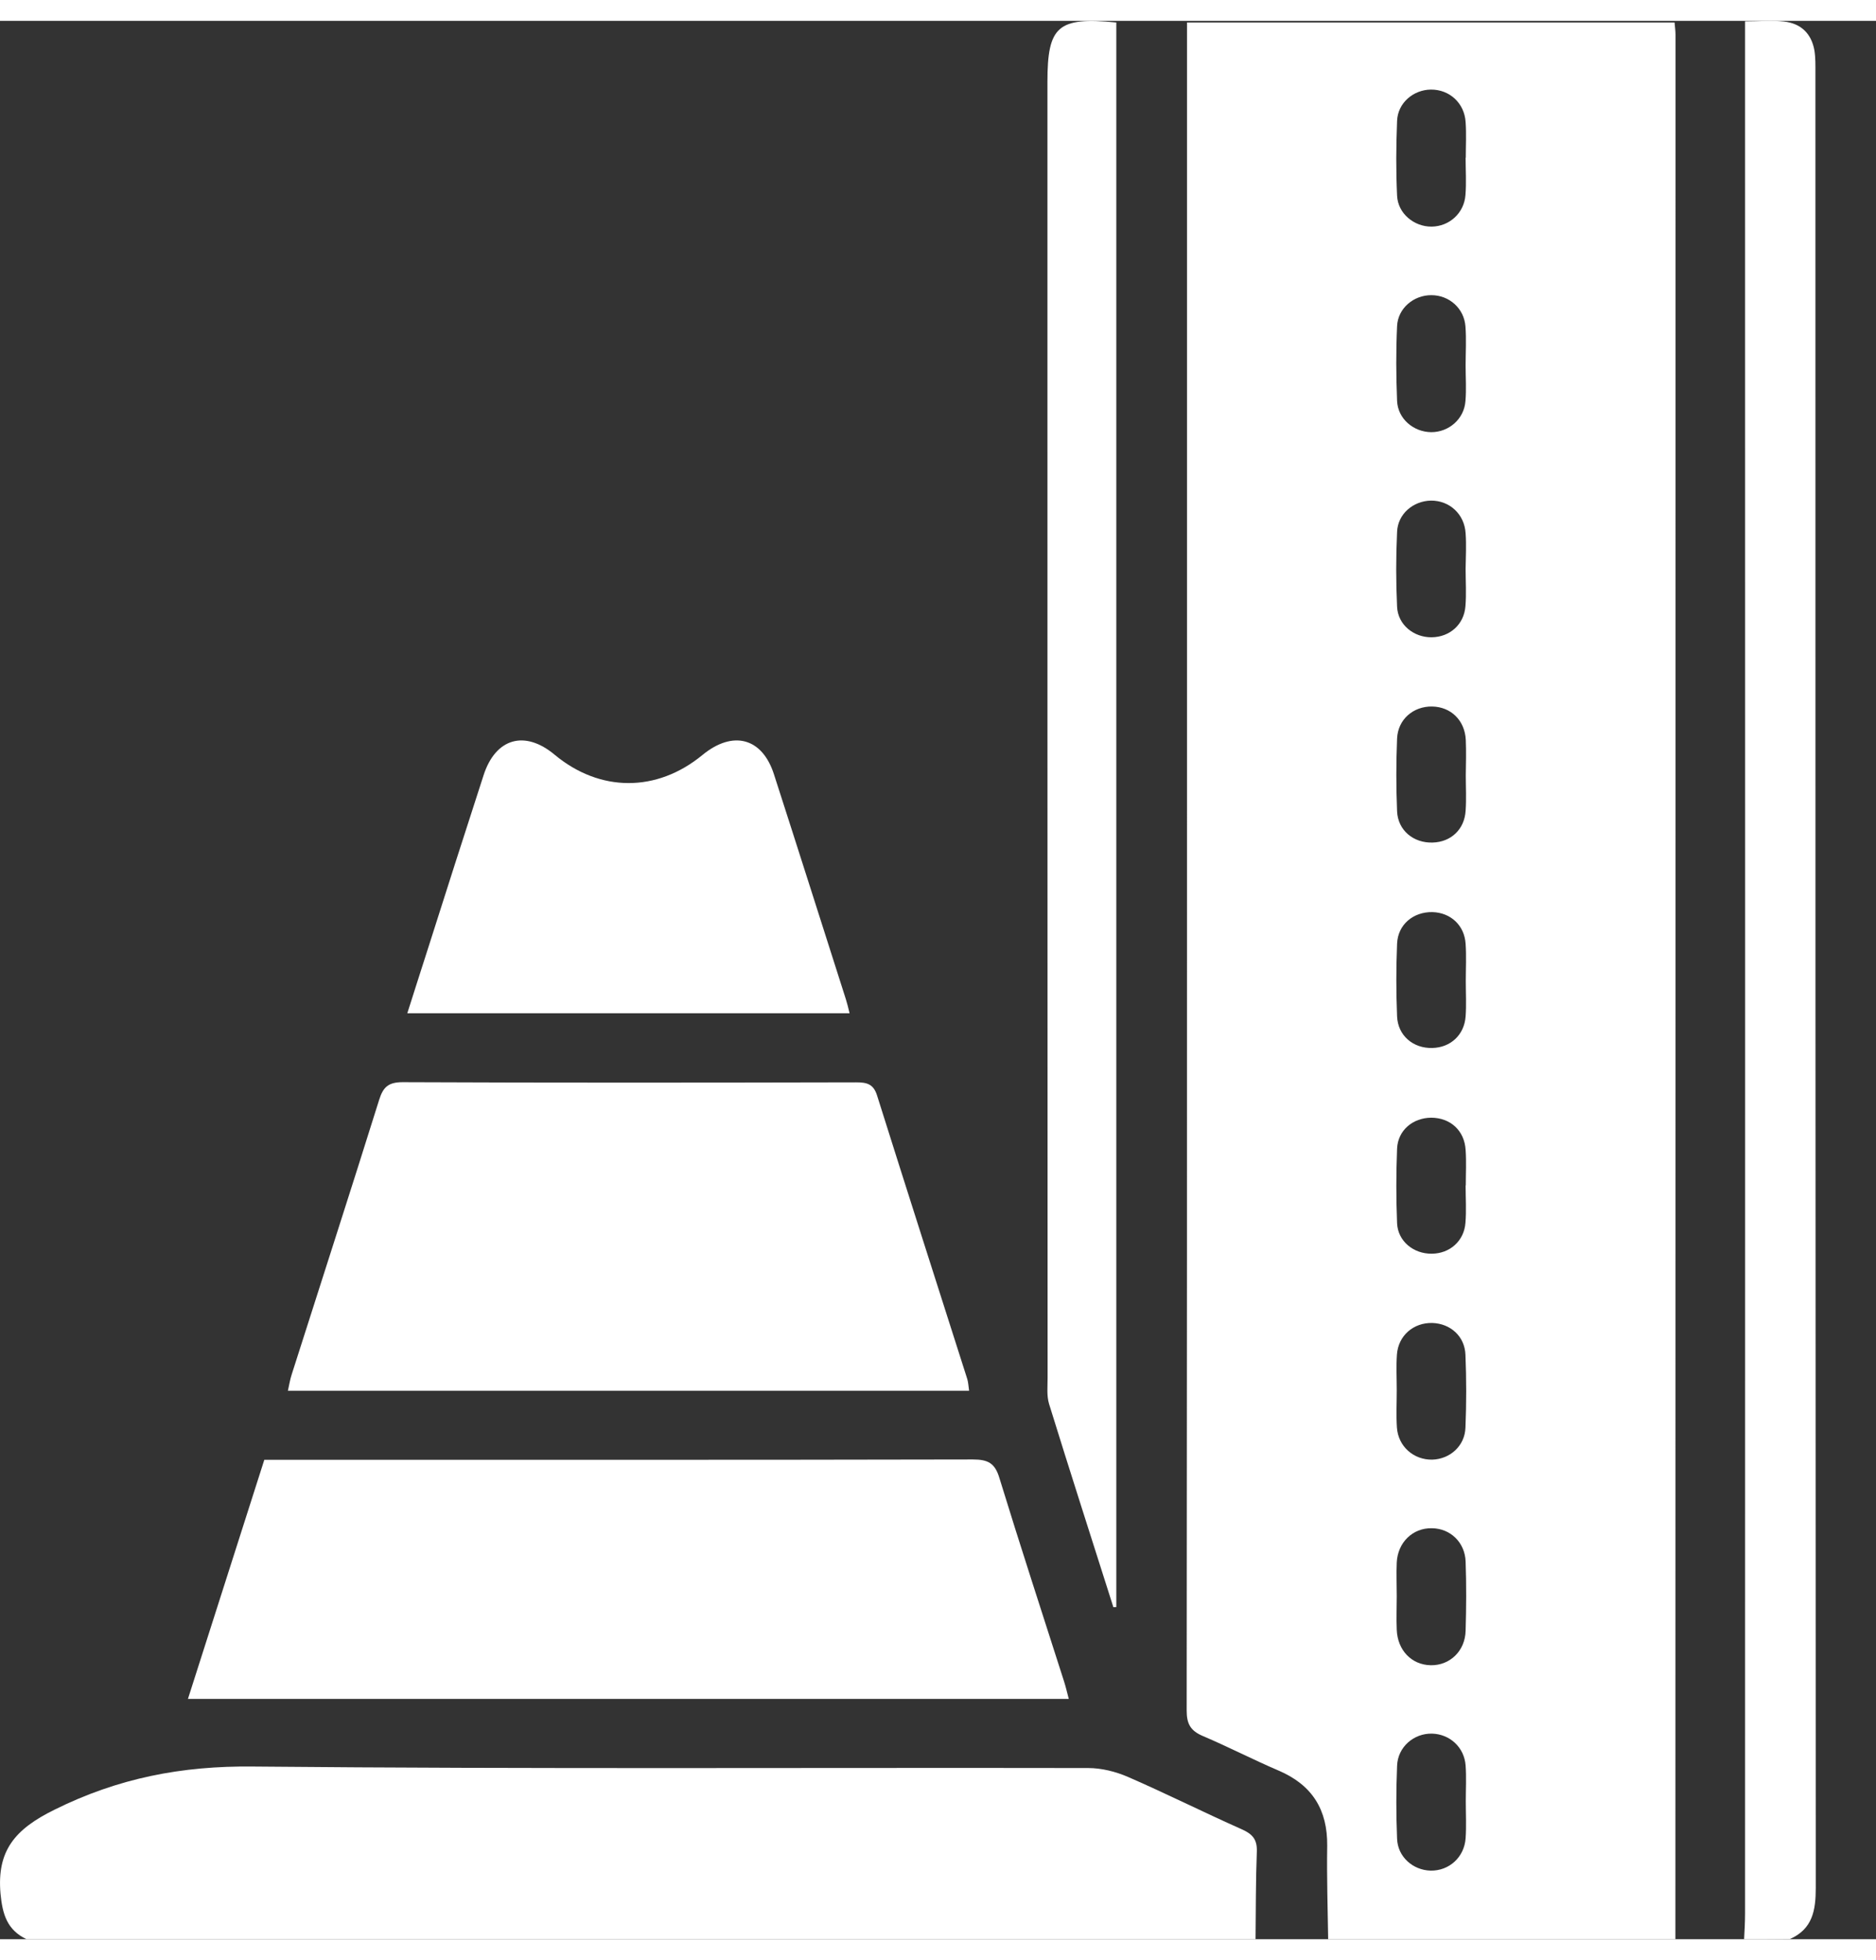
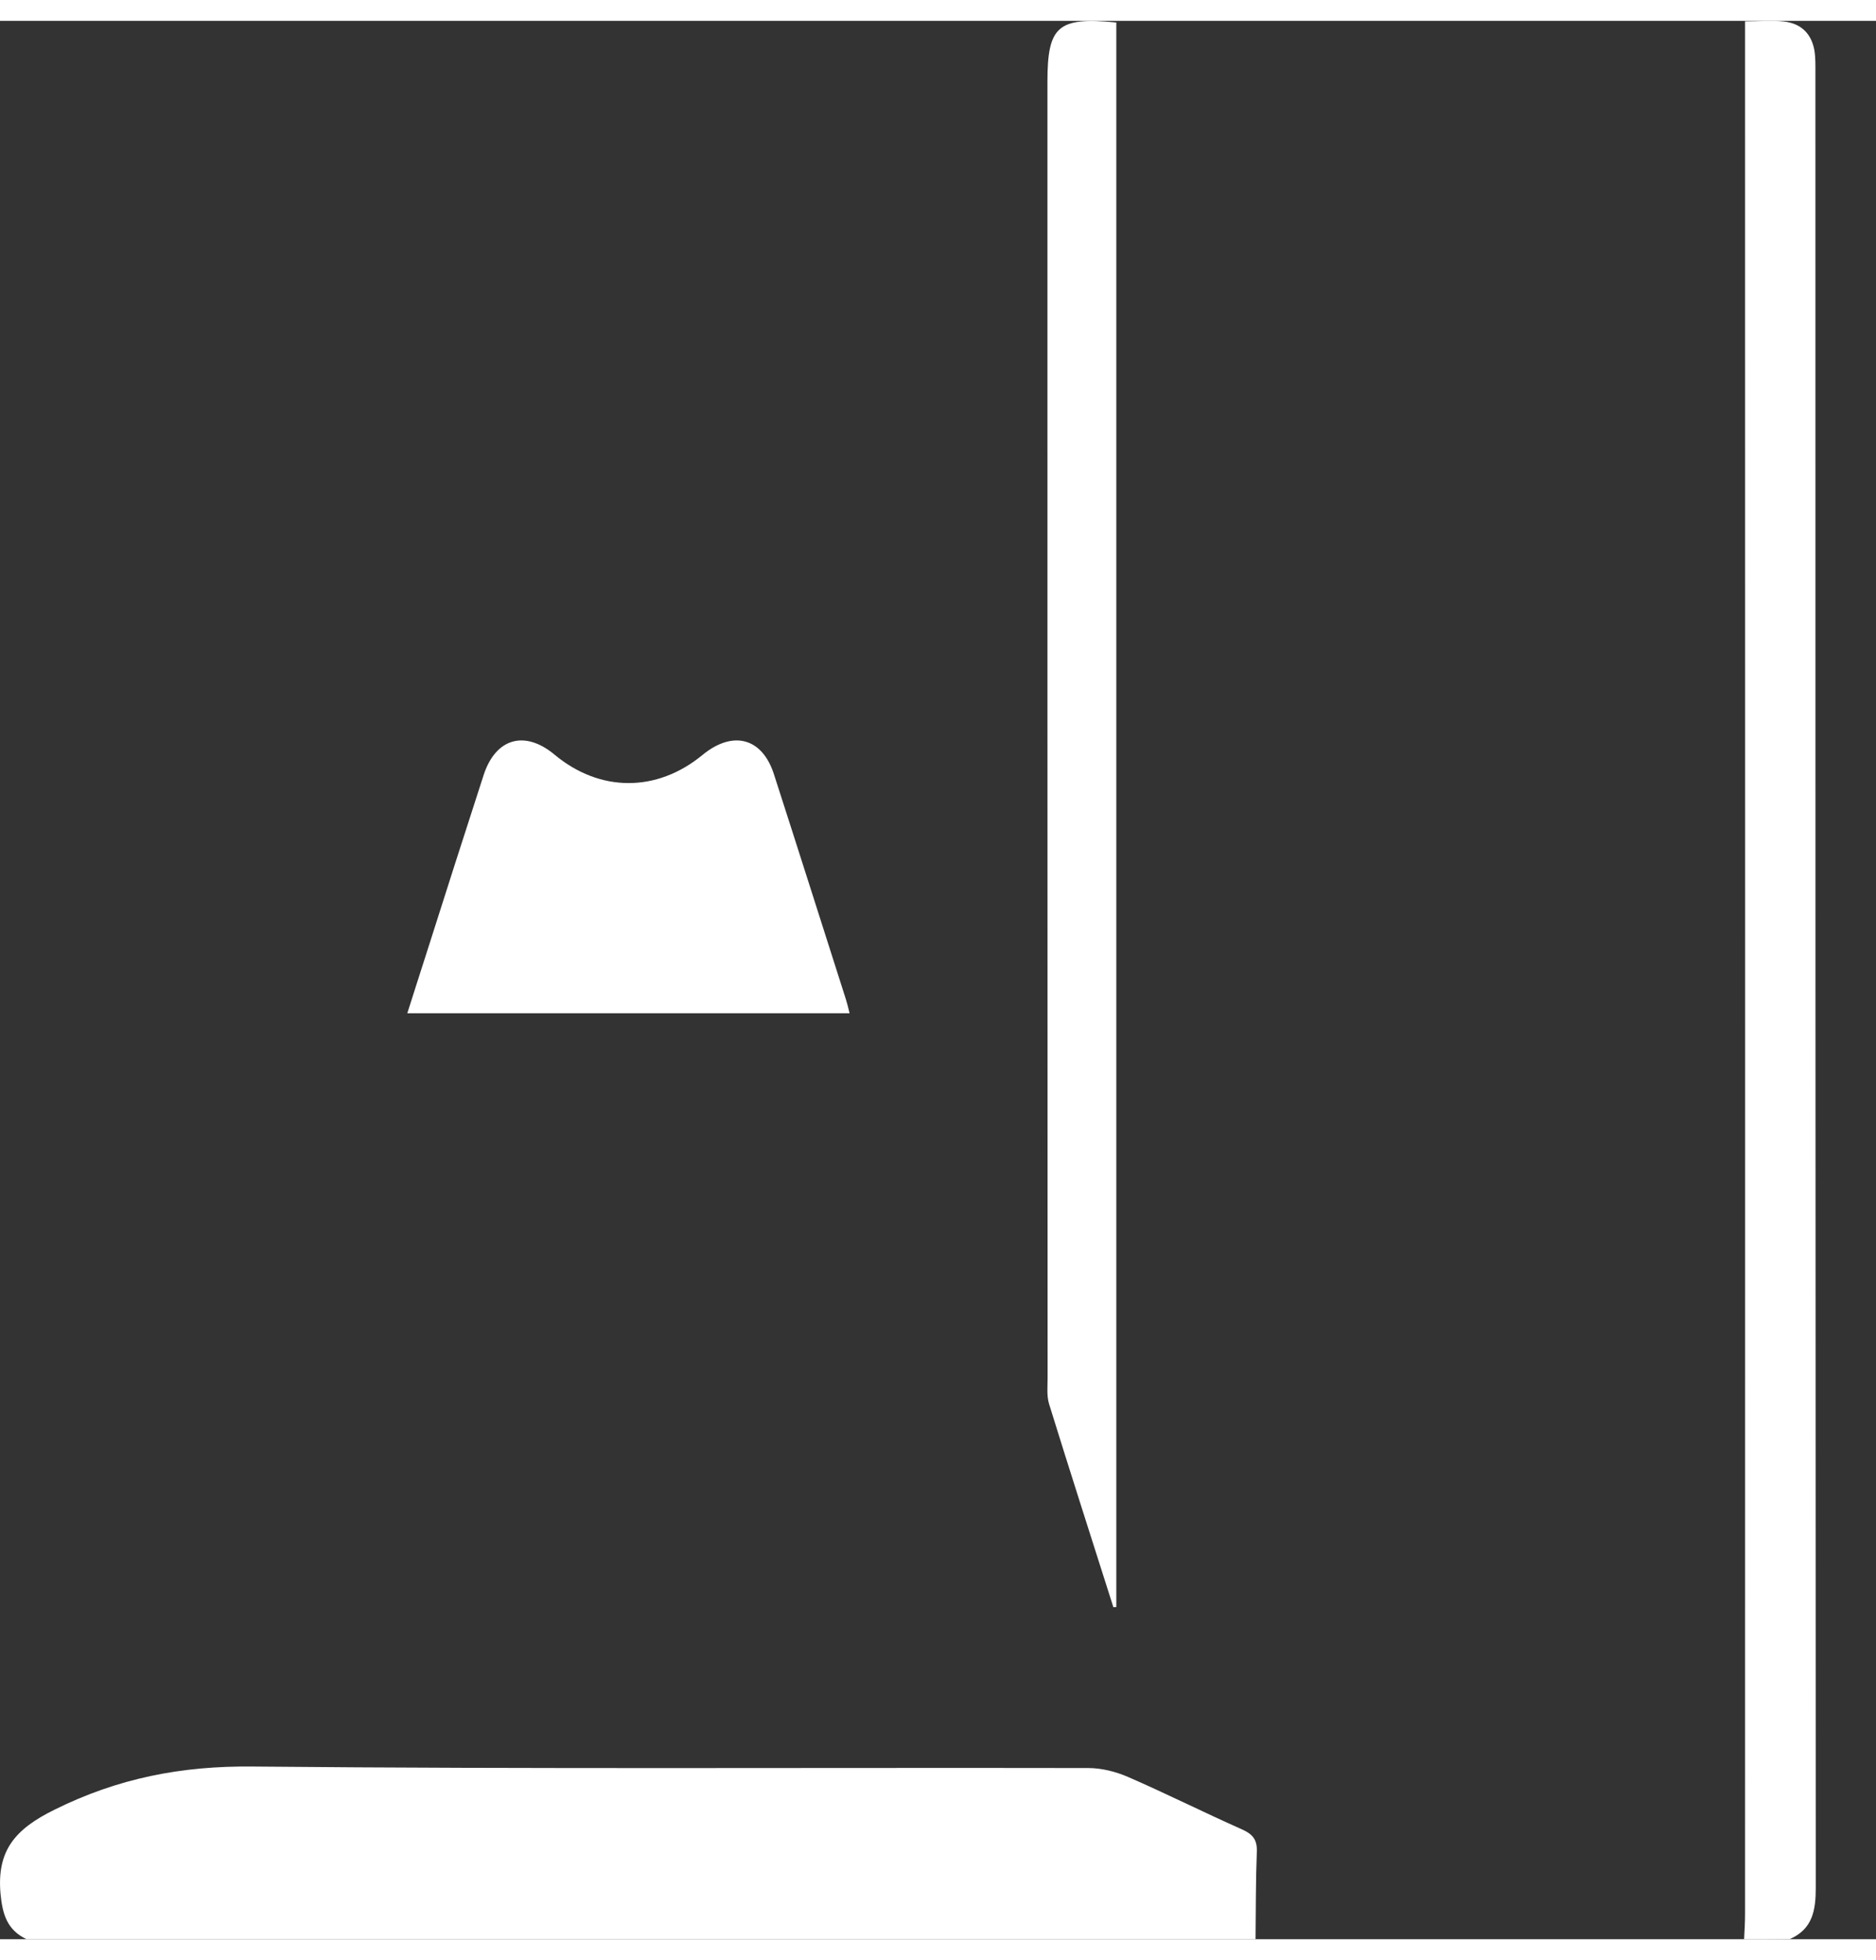
<svg xmlns="http://www.w3.org/2000/svg" width="45px" height="47px" viewBox="0 0 45 46">
  <rect x="0" y="0" width="45" height="46" fill="#333333" stroke="none" />
  <g id="surface1">
-     <path style=" stroke:none;fill-rule:nonzero;fill:rgb(100%,100%,100%);fill-opacity:1;" d="M 31.859 46 C 31.848 45.254 31.824 44.504 31.836 43.758 C 31.844 42.902 31.484 42.305 30.672 41.957 C 30.059 41.695 29.465 41.387 28.848 41.125 C 28.555 41 28.465 40.832 28.465 40.52 C 28.473 33.32 28.473 26.121 28.473 18.926 C 28.473 12.816 28.473 6.711 28.473 0.605 C 28.473 0.426 28.473 0.25 28.473 0.039 C 32.379 0.039 36.258 0.039 40.168 0.039 C 40.176 0.137 40.191 0.234 40.191 0.336 C 40.191 15.559 40.191 30.777 40.188 46 C 37.41 46 34.633 46 31.859 46 Z M 35.156 3.281 L 35.16 3.281 C 35.16 3 35.176 2.715 35.156 2.43 C 35.129 1.973 34.77 1.645 34.324 1.648 C 33.902 1.652 33.527 1.969 33.512 2.402 C 33.488 3 33.484 3.598 33.512 4.191 C 33.531 4.621 33.922 4.938 34.34 4.934 C 34.766 4.93 35.121 4.609 35.152 4.176 C 35.176 3.879 35.156 3.582 35.156 3.281 Z M 35.156 8.266 C 35.156 7.953 35.176 7.641 35.152 7.328 C 35.121 6.895 34.762 6.578 34.336 6.578 C 33.914 6.574 33.531 6.891 33.512 7.32 C 33.484 7.918 33.488 8.516 33.512 9.113 C 33.531 9.543 33.906 9.859 34.332 9.863 C 34.754 9.863 35.121 9.547 35.152 9.117 C 35.176 8.836 35.156 8.551 35.156 8.266 Z M 33.504 37.773 C 33.504 38.043 33.492 38.312 33.504 38.578 C 33.523 39.074 33.863 39.422 34.32 39.43 C 34.777 39.438 35.145 39.09 35.156 38.602 C 35.172 38.051 35.176 37.5 35.156 36.945 C 35.141 36.484 34.789 36.148 34.344 36.145 C 33.887 36.137 33.527 36.484 33.504 36.969 C 33.492 37.234 33.504 37.504 33.504 37.773 Z M 35.16 42.688 C 35.16 42.402 35.176 42.117 35.156 41.836 C 35.125 41.398 34.777 41.082 34.352 41.07 C 33.914 41.059 33.527 41.391 33.512 41.844 C 33.488 42.426 33.488 43.008 33.512 43.59 C 33.527 44.023 33.891 44.344 34.316 44.355 C 34.758 44.363 35.125 44.035 35.156 43.578 C 35.176 43.285 35.16 42.984 35.16 42.688 Z M 35.156 13.137 C 35.16 13.137 35.16 13.137 35.156 13.137 C 35.16 12.855 35.176 12.57 35.156 12.289 C 35.129 11.828 34.77 11.5 34.324 11.504 C 33.898 11.512 33.527 11.824 33.512 12.258 C 33.484 12.852 33.484 13.449 33.512 14.047 C 33.531 14.48 33.91 14.785 34.34 14.781 C 34.777 14.777 35.121 14.473 35.152 14.031 C 35.176 13.738 35.156 13.438 35.156 13.137 Z M 33.504 32.836 C 33.504 33.133 33.488 33.434 33.508 33.73 C 33.539 34.184 33.91 34.508 34.355 34.5 C 34.781 34.488 35.137 34.172 35.152 33.734 C 35.176 33.152 35.176 32.57 35.152 31.988 C 35.137 31.543 34.793 31.238 34.359 31.223 C 33.906 31.211 33.539 31.527 33.508 31.984 C 33.488 32.266 33.504 32.551 33.504 32.836 Z M 35.16 23.027 C 35.16 22.727 35.176 22.43 35.156 22.133 C 35.129 21.688 34.797 21.383 34.359 21.371 C 33.902 21.363 33.531 21.668 33.512 22.129 C 33.488 22.707 33.488 23.289 33.512 23.871 C 33.531 24.332 33.898 24.641 34.355 24.629 C 34.793 24.621 35.125 24.316 35.156 23.871 C 35.176 23.594 35.16 23.309 35.16 23.027 Z M 35.156 27.926 L 35.16 27.926 C 35.16 27.645 35.176 27.359 35.156 27.074 C 35.129 26.609 34.789 26.301 34.328 26.301 C 33.891 26.305 33.531 26.602 33.512 27.043 C 33.488 27.637 33.488 28.238 33.512 28.832 C 33.531 29.262 33.906 29.566 34.34 29.562 C 34.773 29.562 35.121 29.258 35.152 28.82 C 35.176 28.523 35.156 28.223 35.156 27.926 Z M 35.16 18.09 C 35.164 17.805 35.172 17.523 35.16 17.242 C 35.137 16.77 34.801 16.449 34.352 16.441 C 33.902 16.434 33.531 16.75 33.512 17.211 C 33.488 17.789 33.488 18.375 33.512 18.953 C 33.531 19.41 33.906 19.719 34.367 19.703 C 34.805 19.691 35.129 19.387 35.156 18.941 C 35.176 18.656 35.16 18.375 35.16 18.09 Z M 35.16 18.09 " />
    <path style=" stroke:none;fill-rule:nonzero;fill:rgb(100%,100%,100%);fill-opacity:1;" d="M 0.637 46 C 0.168 45.777 0.059 45.398 0.012 44.906 C -0.078 43.879 0.355 43.363 1.305 42.895 C 2.832 42.137 4.359 41.84 6.066 41.859 C 12.746 41.922 19.422 41.883 26.102 41.895 C 26.422 41.895 26.762 41.98 27.059 42.109 C 27.977 42.508 28.871 42.957 29.785 43.363 C 30.043 43.477 30.156 43.605 30.148 43.891 C 30.121 44.594 30.125 45.297 30.117 46 C 20.289 46 10.465 46 0.637 46 Z M 0.637 46 " />
    <path style=" stroke:none;fill-rule:nonzero;fill:rgb(100%,100%,100%);fill-opacity:1;" d="M 41.836 46 C 41.848 45.789 41.859 45.582 41.859 45.371 C 41.863 30.477 41.859 15.582 41.859 0.684 C 41.859 0.477 41.859 0.27 41.859 0.012 C 42.199 0.012 42.5 -0.016 42.793 0.016 C 43.203 0.062 43.453 0.309 43.523 0.711 C 43.551 0.887 43.547 1.07 43.547 1.25 C 43.547 15.754 43.547 30.262 43.555 44.77 C 43.555 45.297 43.484 45.754 42.934 45.996 C 42.57 46 42.203 46 41.836 46 Z M 41.836 46 " />
-     <path style=" stroke:none;fill-rule:nonzero;fill:rgb(100%,100%,100%);fill-opacity:1;" d="M 25.637 40.238 C 18.582 40.238 11.586 40.238 4.508 40.238 C 5.125 38.312 5.73 36.414 6.34 34.504 C 6.523 34.504 6.672 34.504 6.824 34.504 C 12.328 34.504 17.832 34.508 23.336 34.496 C 23.703 34.496 23.867 34.586 23.973 34.941 C 24.473 36.57 25.004 38.191 25.523 39.816 C 25.562 39.938 25.594 40.07 25.637 40.238 Z M 25.637 40.238 " />
-     <path style=" stroke:none;fill-rule:nonzero;fill:rgb(100%,100%,100%);fill-opacity:1;" d="M 23.246 32.848 C 17.797 32.848 12.375 32.848 6.906 32.848 C 6.938 32.707 6.957 32.578 6.996 32.461 C 7.695 30.266 8.406 28.074 9.094 25.875 C 9.188 25.574 9.309 25.449 9.656 25.449 C 13.285 25.465 16.91 25.461 20.539 25.453 C 20.793 25.453 20.953 25.492 21.039 25.77 C 21.754 28.039 22.48 30.305 23.203 32.57 C 23.227 32.652 23.23 32.738 23.246 32.848 Z M 23.246 32.848 " />
    <path style=" stroke:none;fill-rule:nonzero;fill:rgb(100%,100%,100%);fill-opacity:1;" d="M 26.707 38.039 C 26.191 36.414 25.668 34.793 25.164 33.164 C 25.105 32.969 25.129 32.75 25.129 32.543 C 25.125 22.184 25.125 11.824 25.125 1.469 C 25.125 0.125 25.371 -0.098 26.777 0.039 C 26.777 12.703 26.777 25.367 26.777 38.035 C 26.754 38.035 26.73 38.039 26.707 38.039 Z M 26.707 38.039 " />
    <path style=" stroke:none;fill-rule:nonzero;fill:rgb(100%,100%,100%);fill-opacity:1;" d="M 20.379 23.797 C 16.824 23.797 13.32 23.797 9.77 23.797 C 9.934 23.285 10.086 22.801 10.242 22.32 C 10.691 20.91 11.141 19.5 11.598 18.094 C 11.887 17.195 12.59 17 13.305 17.598 C 14.391 18.5 15.754 18.504 16.848 17.605 C 17.578 17.004 18.285 17.188 18.566 18.07 C 19.145 19.863 19.715 21.66 20.289 23.457 C 20.32 23.555 20.344 23.652 20.379 23.797 Z M 20.379 23.797 " />
  </g>
</svg>